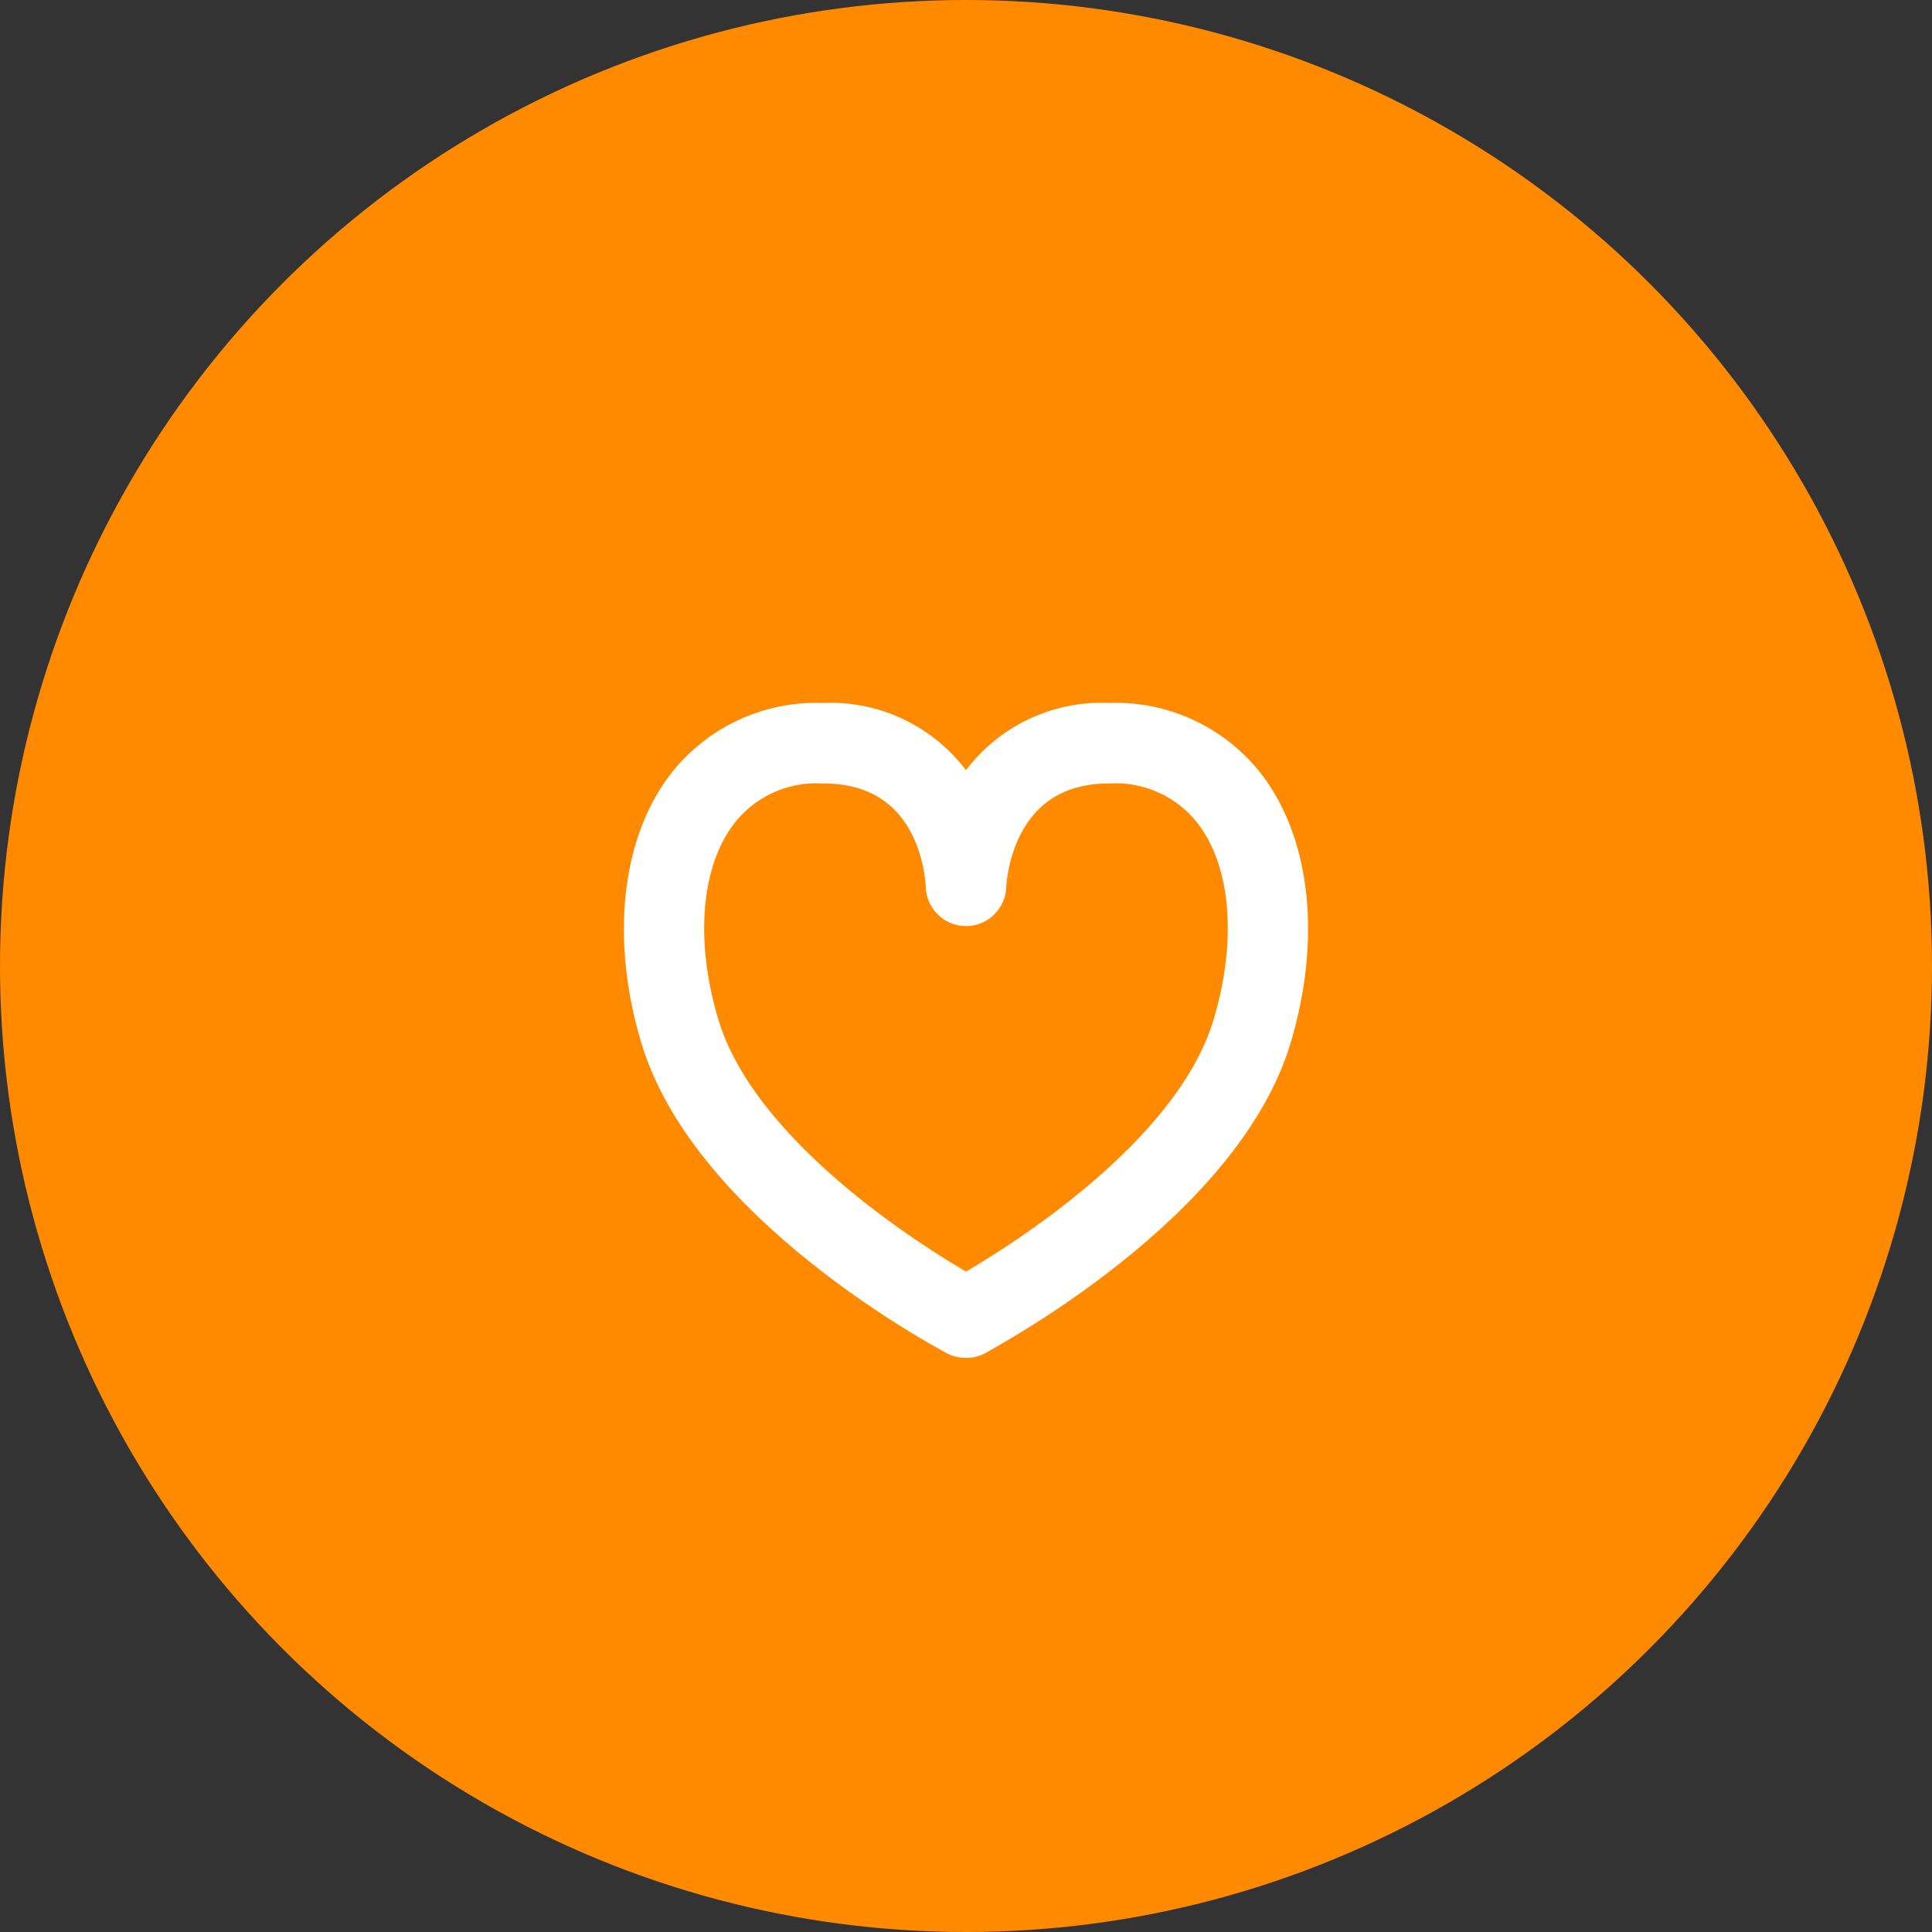
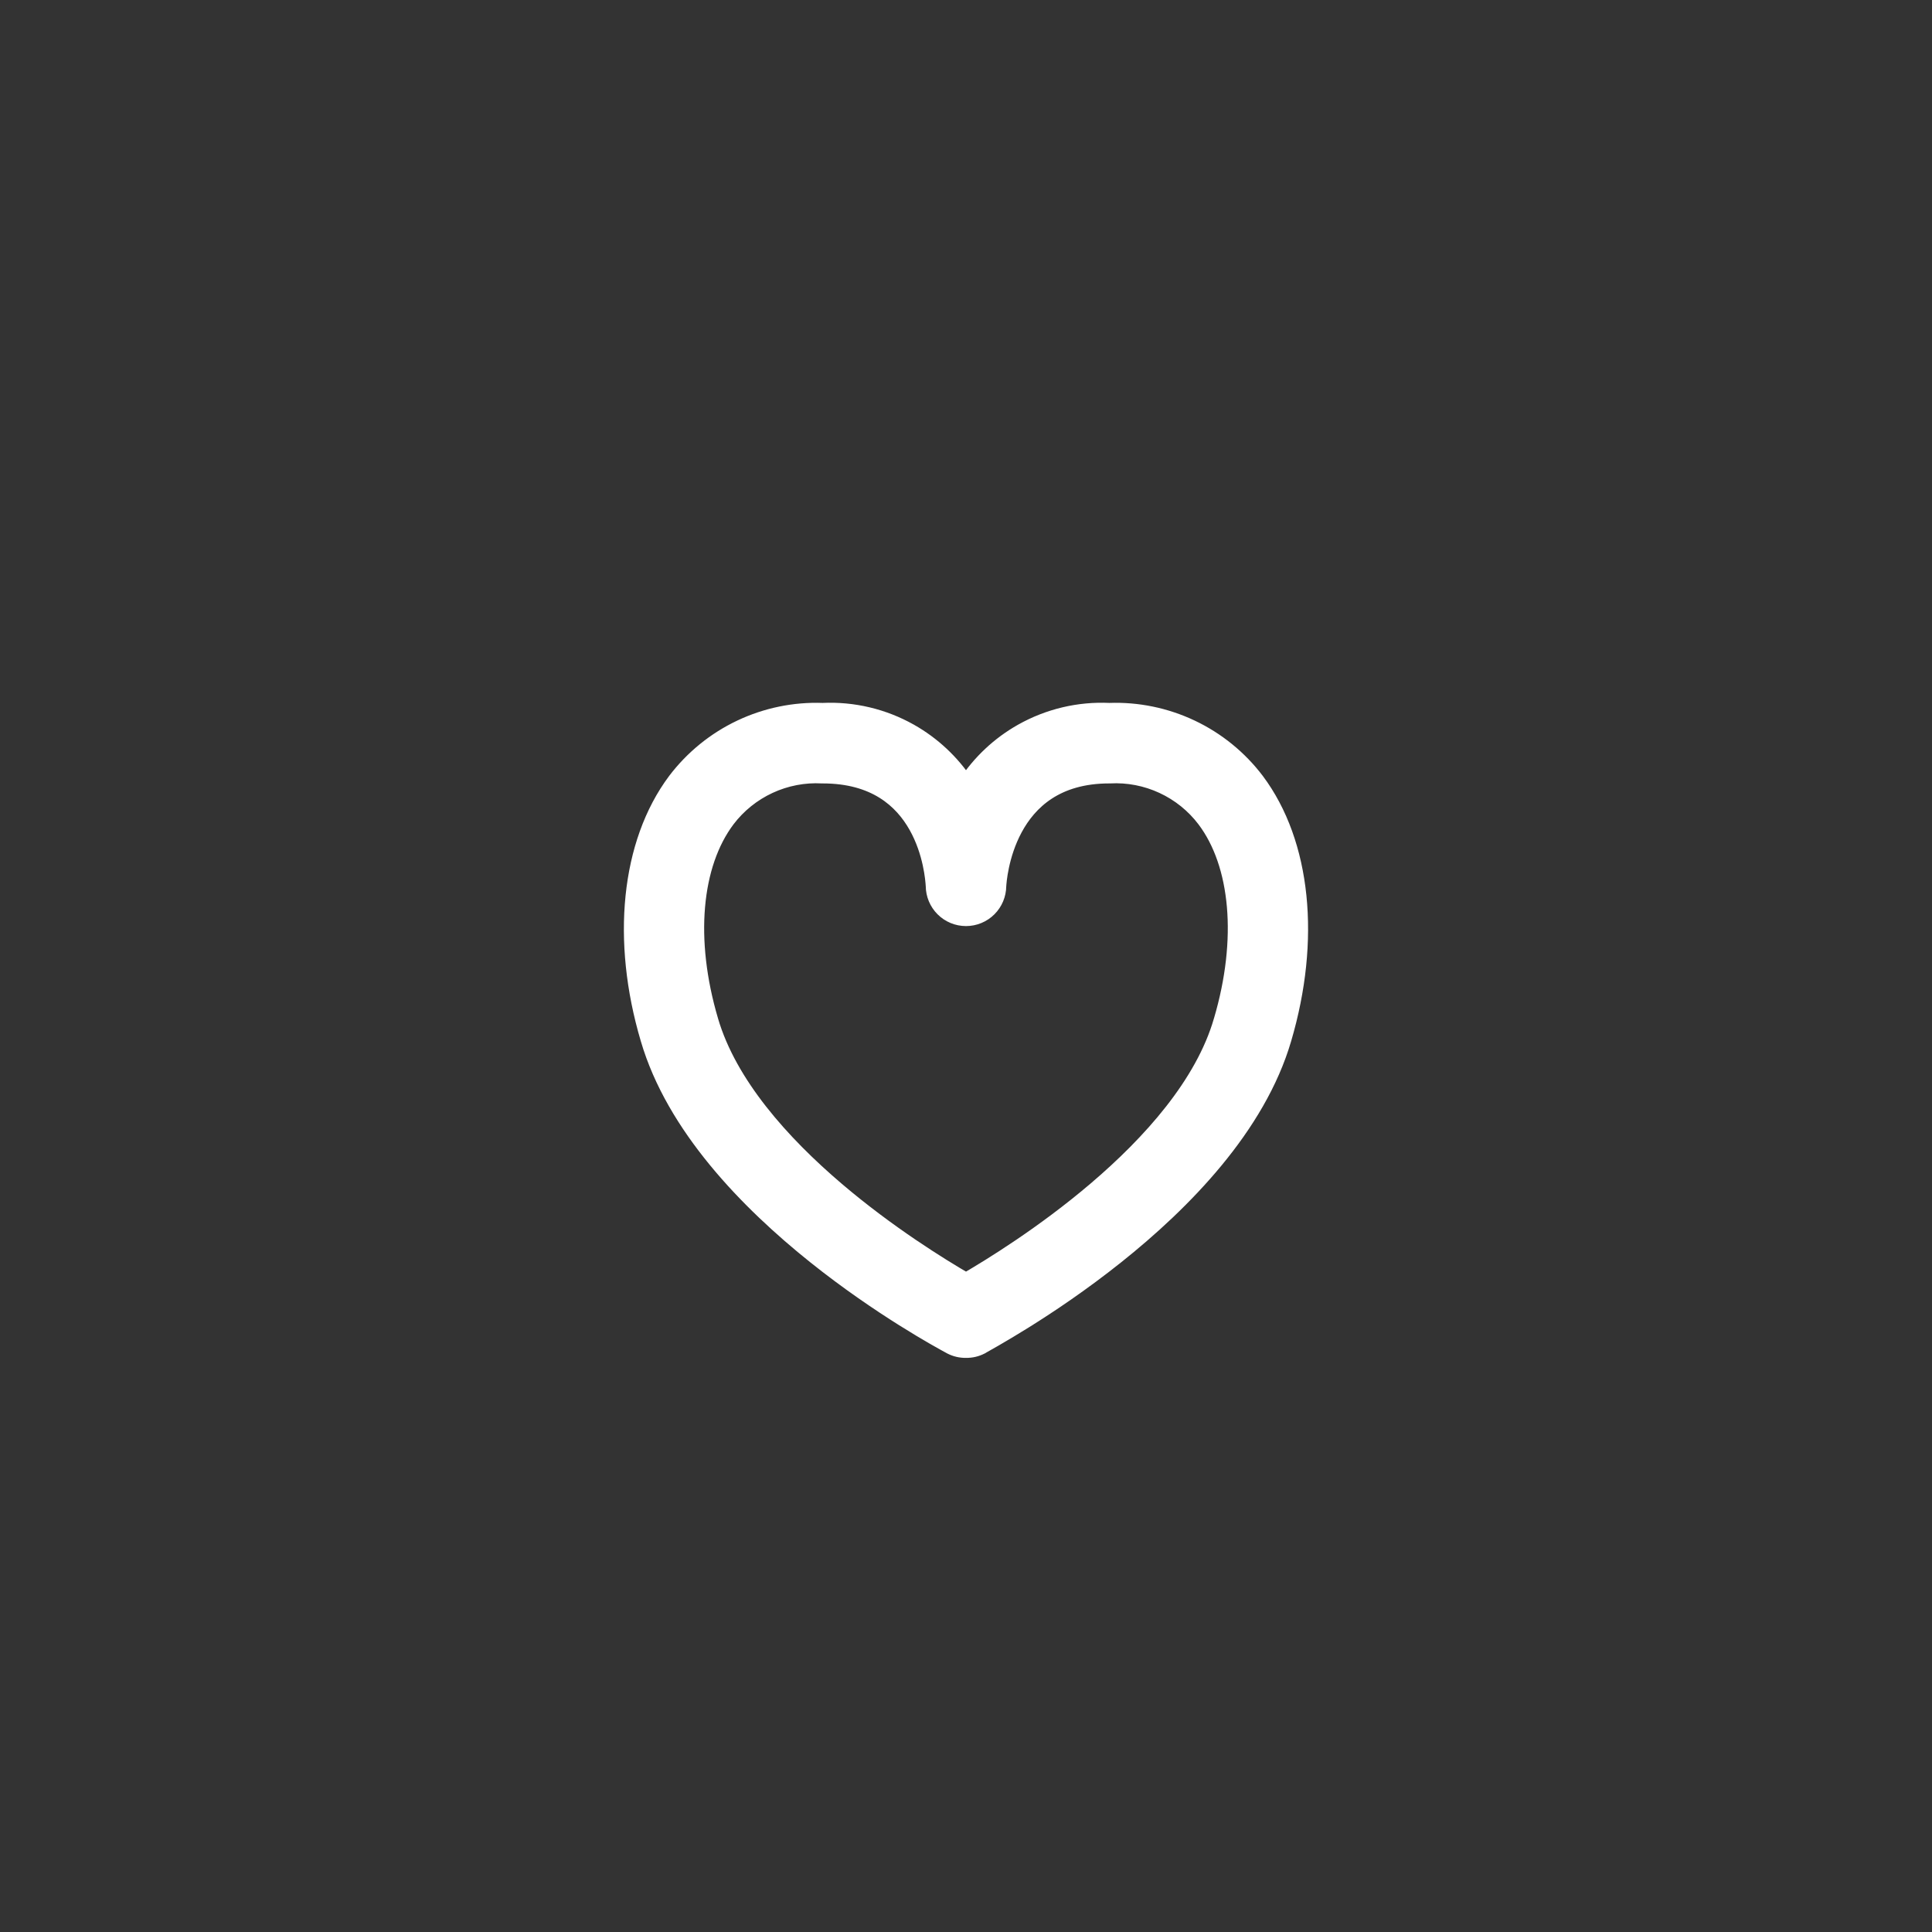
<svg xmlns="http://www.w3.org/2000/svg" width="60" height="60" viewBox="0 0 60 60" fill="none">
  <rect x="0" y="0" width="60" height="60" fill="#333333" stroke="none" />
-   <circle cx="30" cy="30" r="30" fill="#FF8A00" />
  <path d="M29.529 41.809L29.529 41.809L29.535 41.812C29.678 41.886 29.838 41.923 30 41.92C30.161 41.923 30.321 41.886 30.464 41.812L30.474 41.807L30.483 41.801C30.483 41.801 30.483 41.801 30.483 41.801L30.486 41.8L30.494 41.795L30.519 41.78L30.604 41.732C30.674 41.693 30.769 41.639 30.887 41.571C31.121 41.436 31.443 41.246 31.826 41.007C32.593 40.528 33.606 39.85 34.66 39.009C36.76 37.336 39.062 34.987 39.859 32.26C40.763 29.194 40.472 26.194 39.02 24.25L39.019 24.249C38.487 23.546 37.792 22.981 36.995 22.604C36.201 22.228 35.329 22.048 34.451 22.08C33.504 22.035 32.565 22.259 31.739 22.724C31.036 23.121 30.44 23.68 30 24.352C29.559 23.68 28.963 23.121 28.26 22.724C27.435 22.259 26.495 22.035 25.548 22.08C24.671 22.048 23.798 22.228 23.004 22.604C22.207 22.981 21.513 23.546 20.98 24.249L20.98 24.249L20.979 24.25C19.527 26.194 19.236 29.214 20.14 32.261C20.937 34.987 23.229 37.335 25.323 39.009C27.343 40.623 29.218 41.64 29.502 41.794C29.514 41.801 29.523 41.806 29.529 41.809ZM25.536 24.08L25.536 24.08H25.55C27.174 24.08 28.015 24.849 28.468 25.654C28.925 26.467 28.989 27.329 29 27.517C29.002 27.78 29.107 28.031 29.293 28.217C29.48 28.405 29.734 28.51 30 28.51C30.265 28.51 30.519 28.405 30.707 28.217C30.892 28.032 30.997 27.781 31 27.518C31.007 27.406 31.063 26.558 31.507 25.732C31.956 24.898 32.801 24.08 34.45 24.08V24.08L34.463 24.08C35.03 24.049 35.597 24.159 36.112 24.398C36.628 24.637 37.077 24.998 37.42 25.451C38.463 26.833 38.688 29.169 37.94 31.699L37.939 31.701C37.37 33.668 35.736 35.495 34.029 36.948C32.42 38.318 30.78 39.328 30 39.781C29.22 39.329 27.584 38.32 25.978 36.952C24.274 35.5 22.638 33.672 22.059 31.7L22.059 31.699C21.311 29.169 21.535 26.843 22.579 25.451C22.923 24.998 23.372 24.637 23.887 24.398C24.402 24.159 24.969 24.049 25.536 24.08Z" fill="white" stroke="white" stroke-width="0.5" />
</svg>